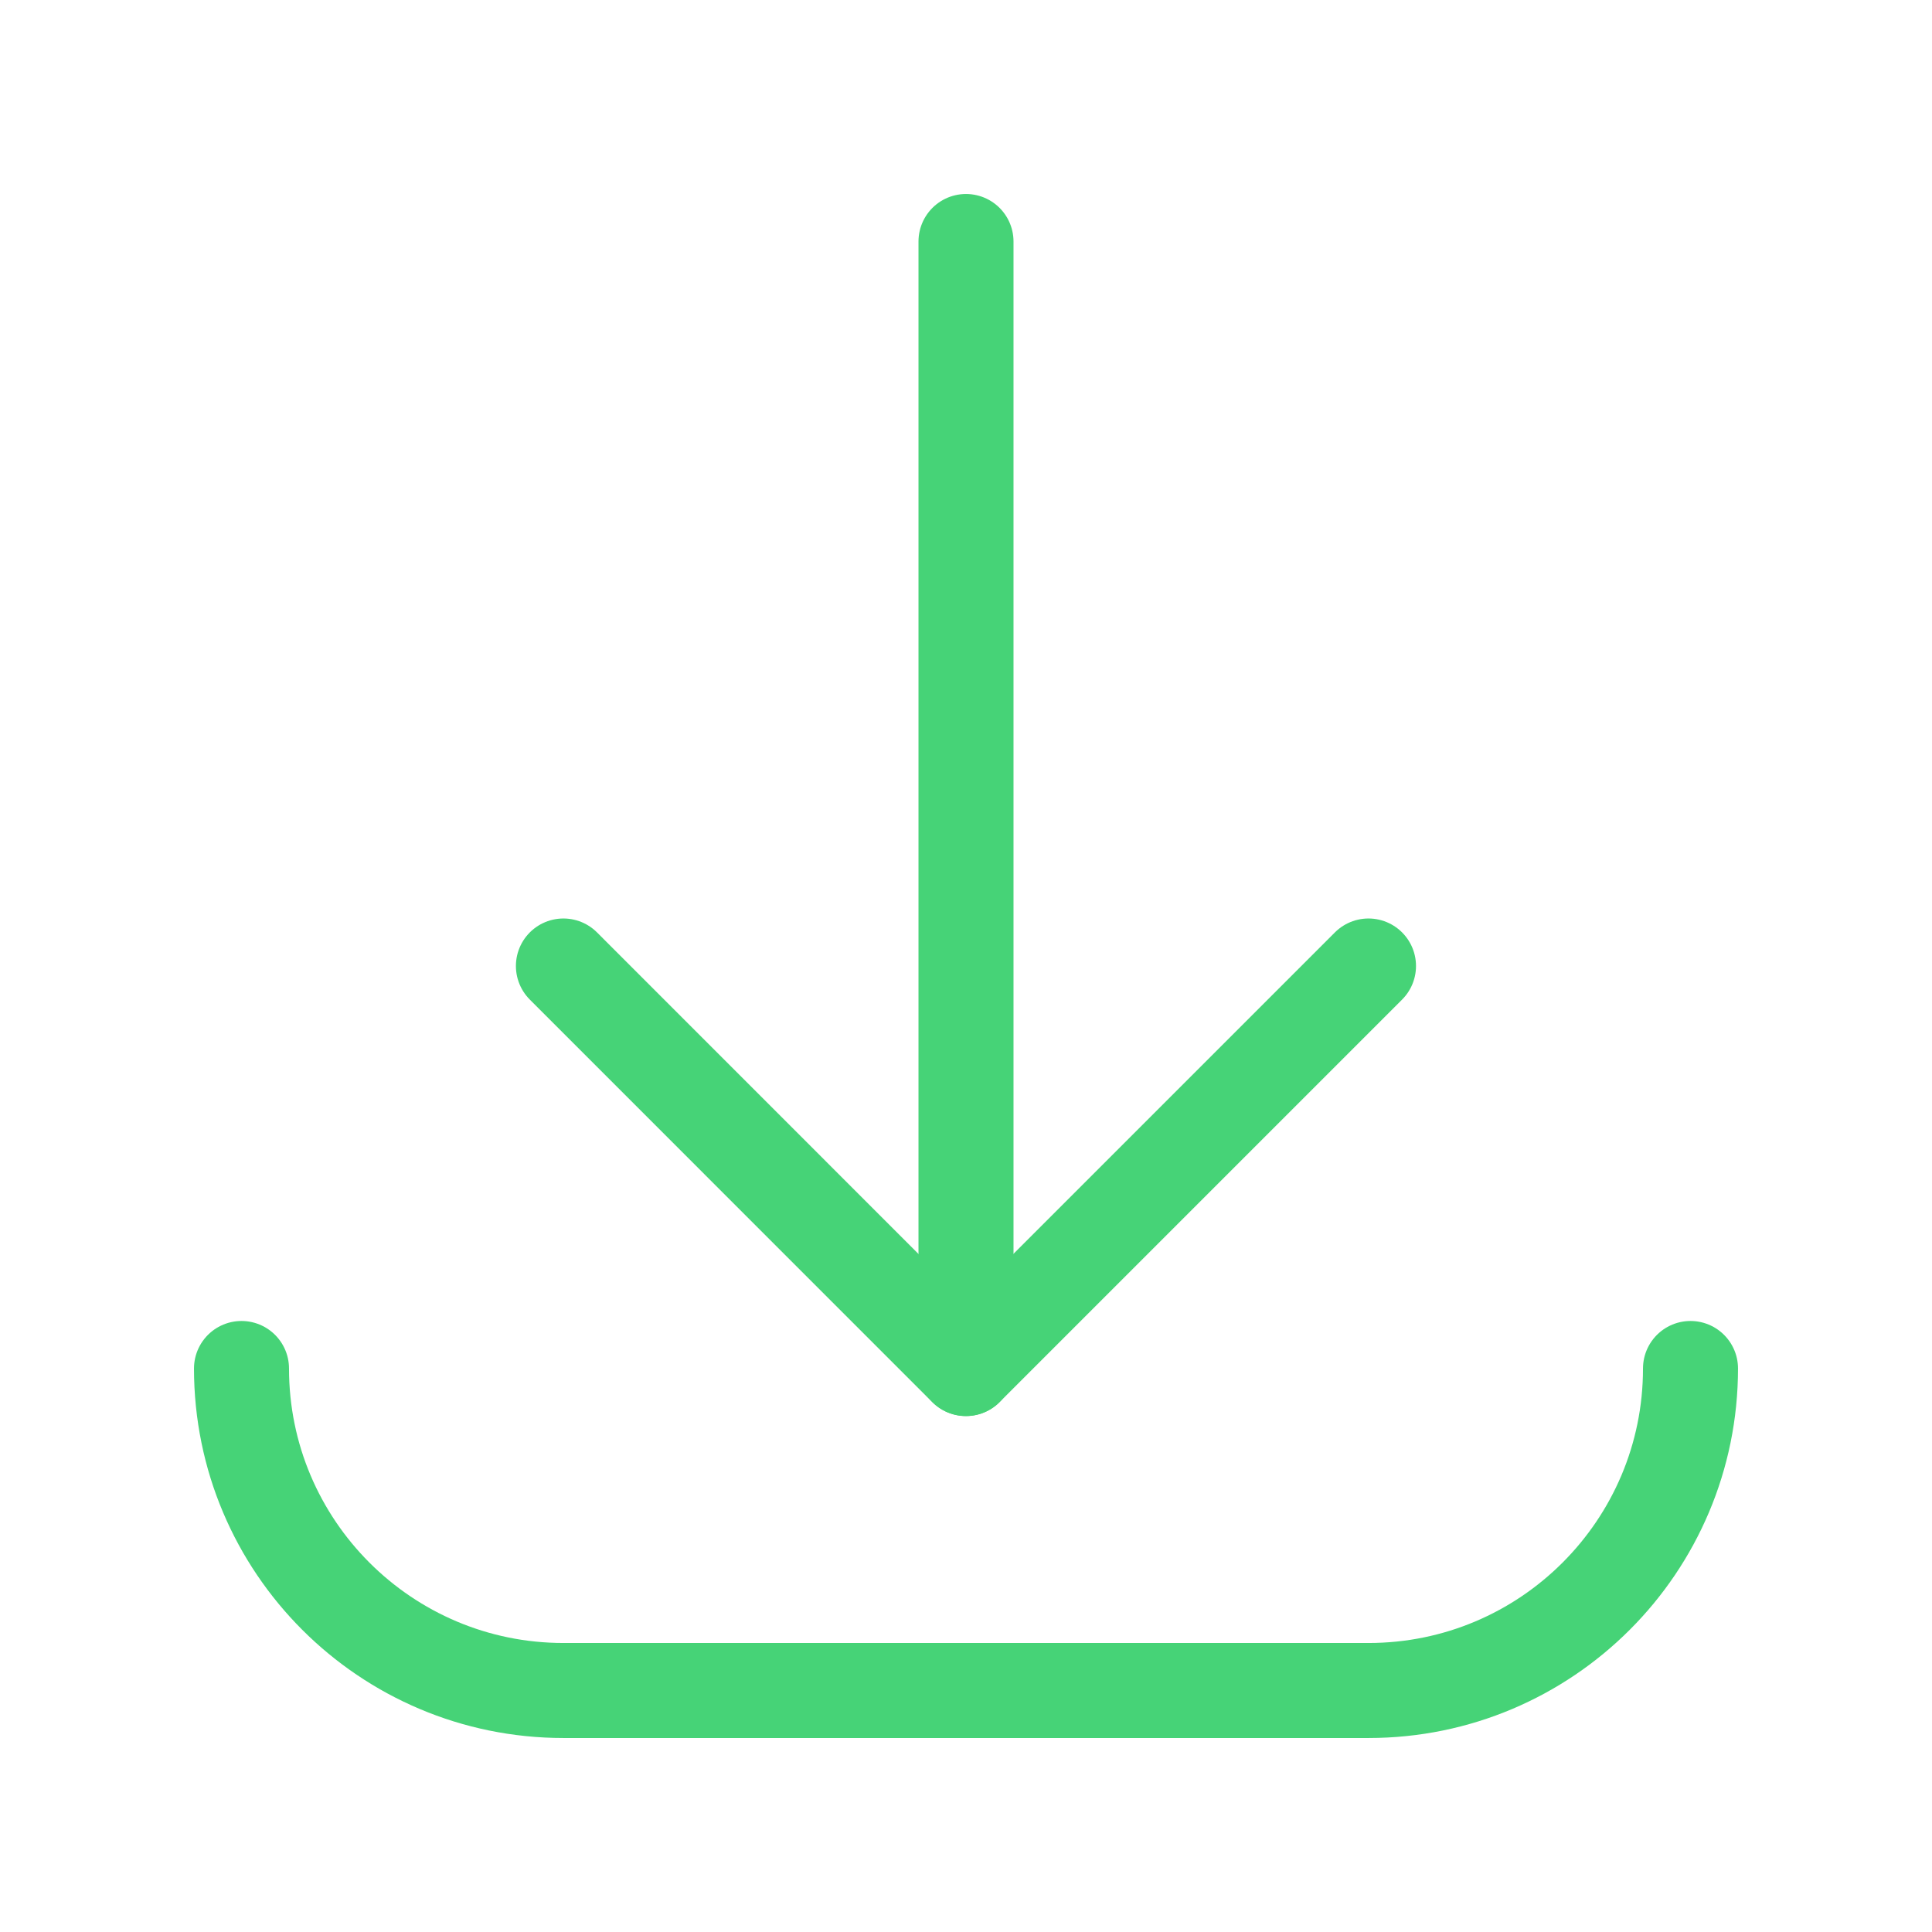
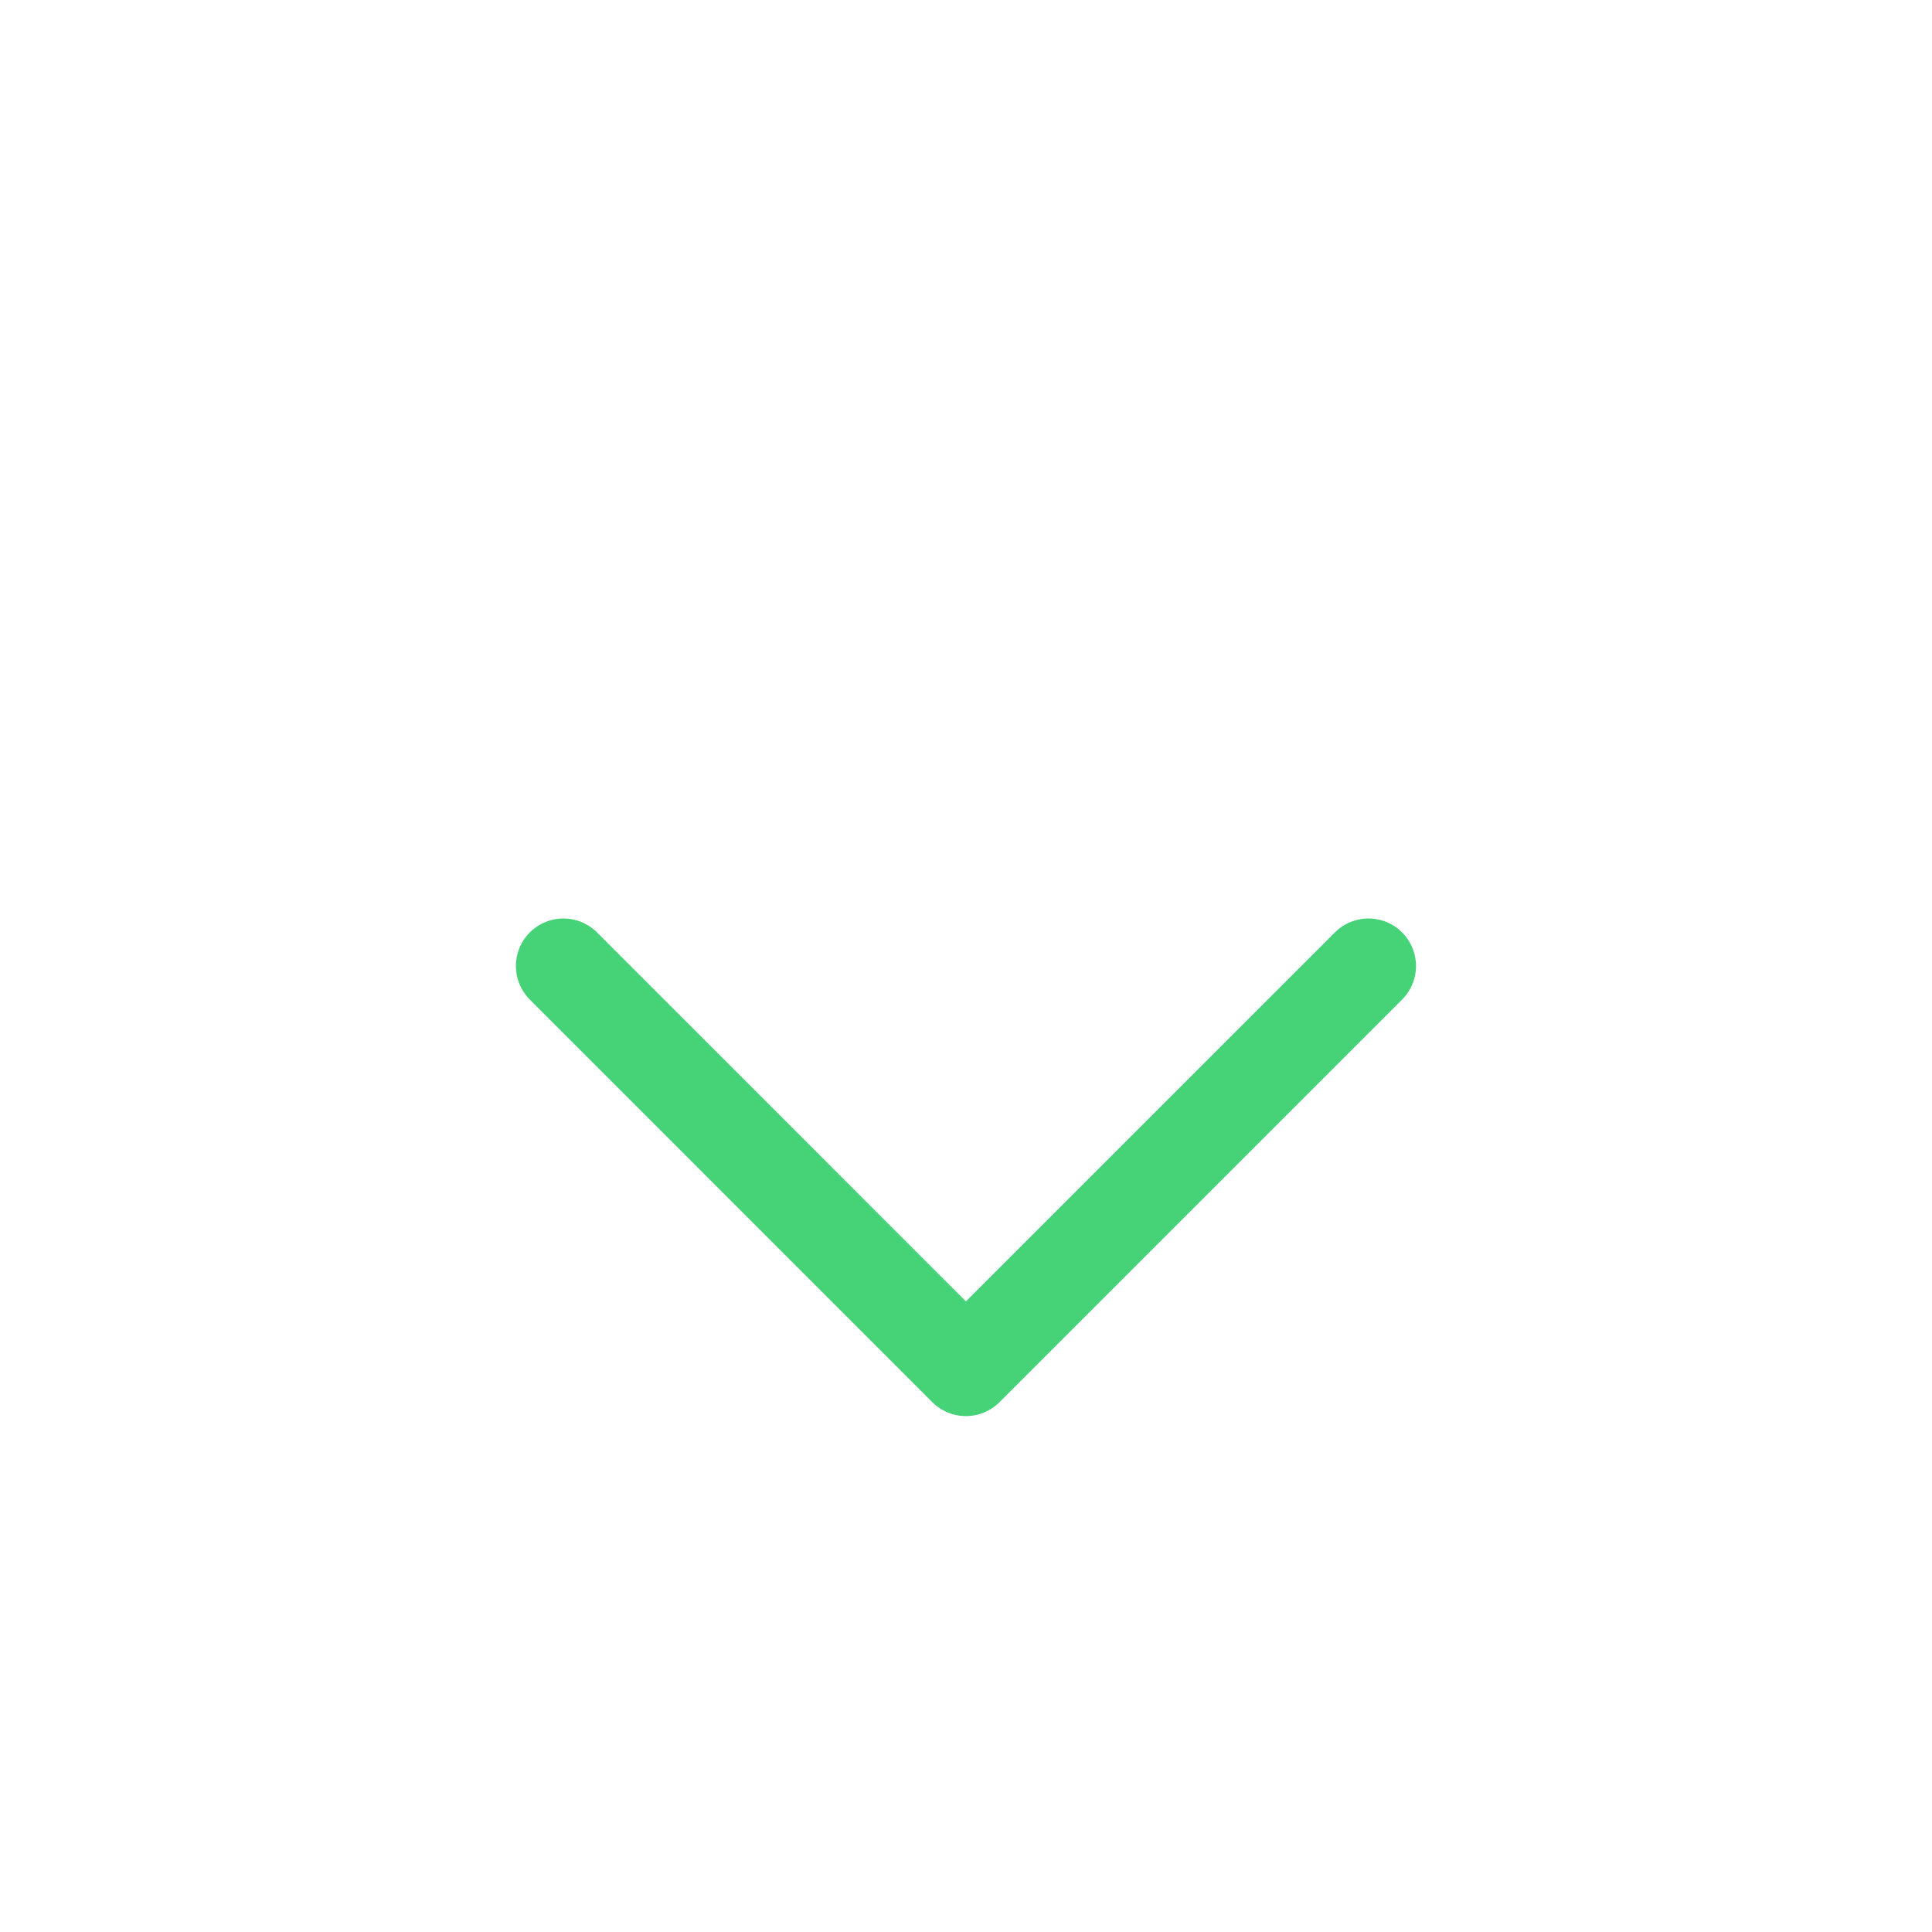
<svg xmlns="http://www.w3.org/2000/svg" fill="none" viewBox="0 0 61 61" height="61" width="61">
-   <path stroke-linejoin="round" stroke-linecap="round" stroke-width="3" stroke="#46D377" d="M30.5 43.208V7.625" />
-   <path stroke-linejoin="round" stroke-linecap="round" stroke-width="3" stroke="#46D377" d="M53.375 43.208C53.375 48.823 48.823 53.375 43.208 53.375H17.792C12.177 53.375 7.625 48.823 7.625 43.208" />
  <path stroke-linejoin="round" stroke-linecap="round" stroke-width="3" stroke="#46D377" d="M43.208 30.5L30.497 43.211L17.789 30.5" />
</svg>